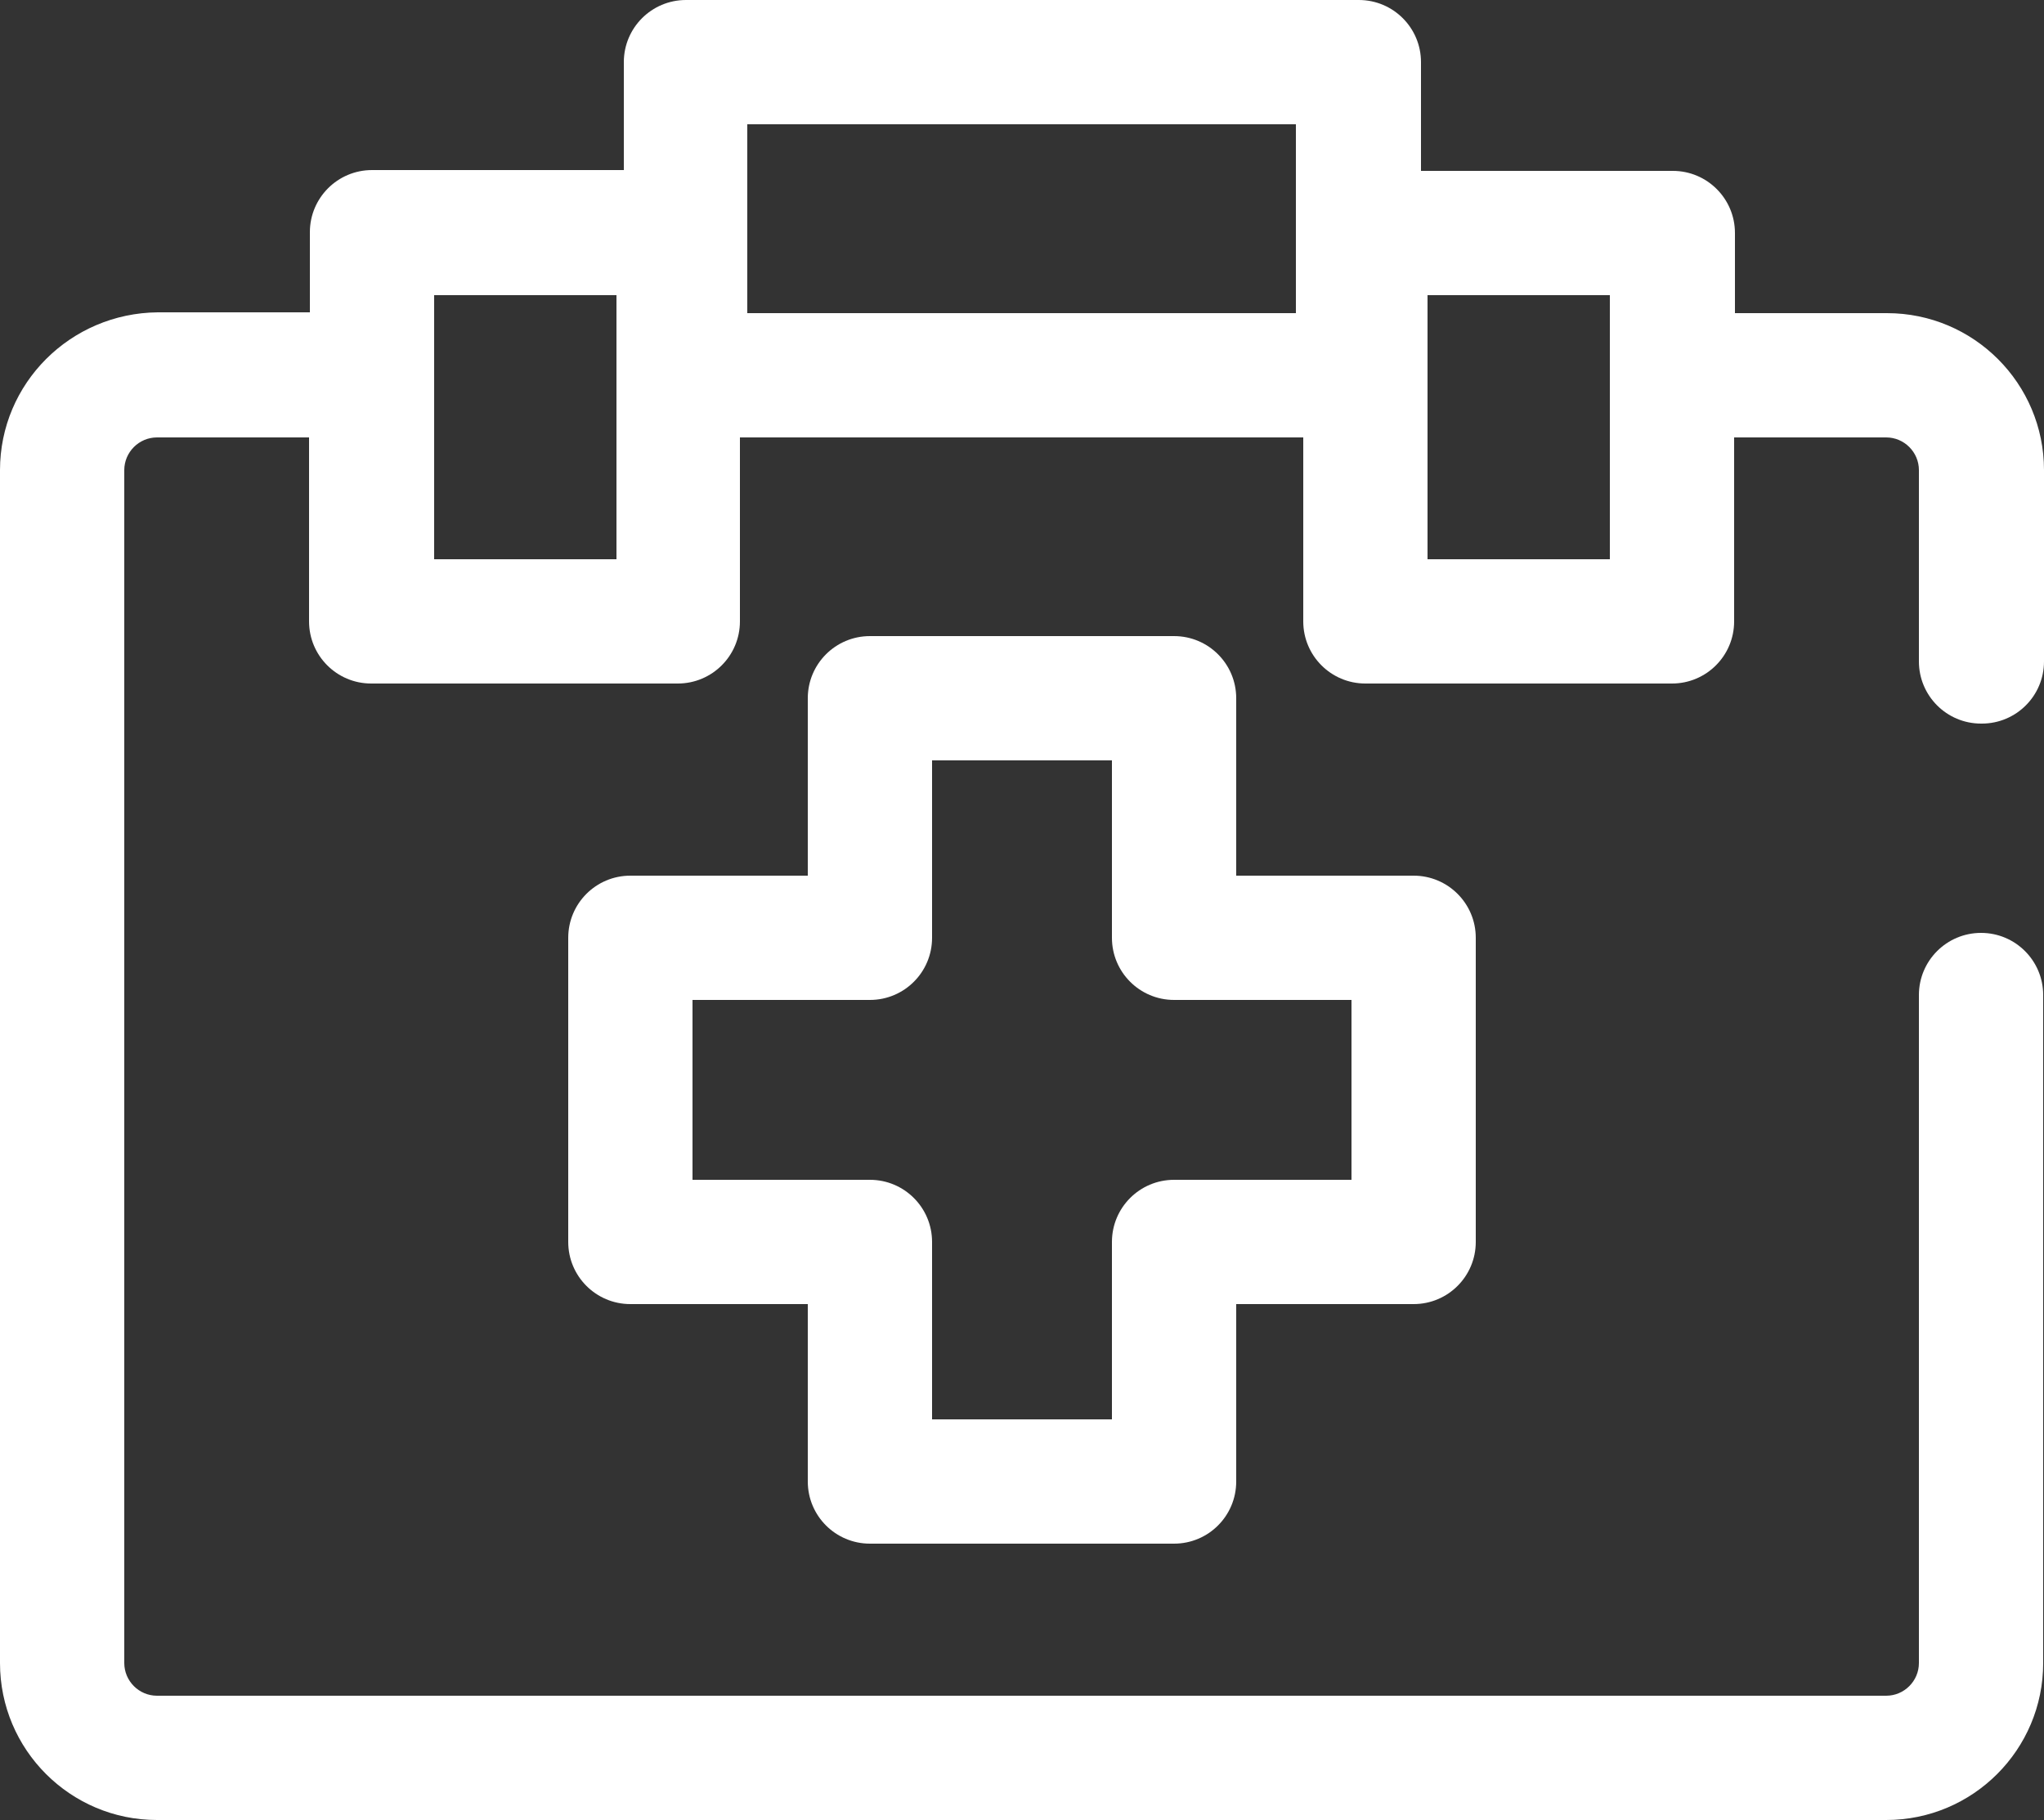
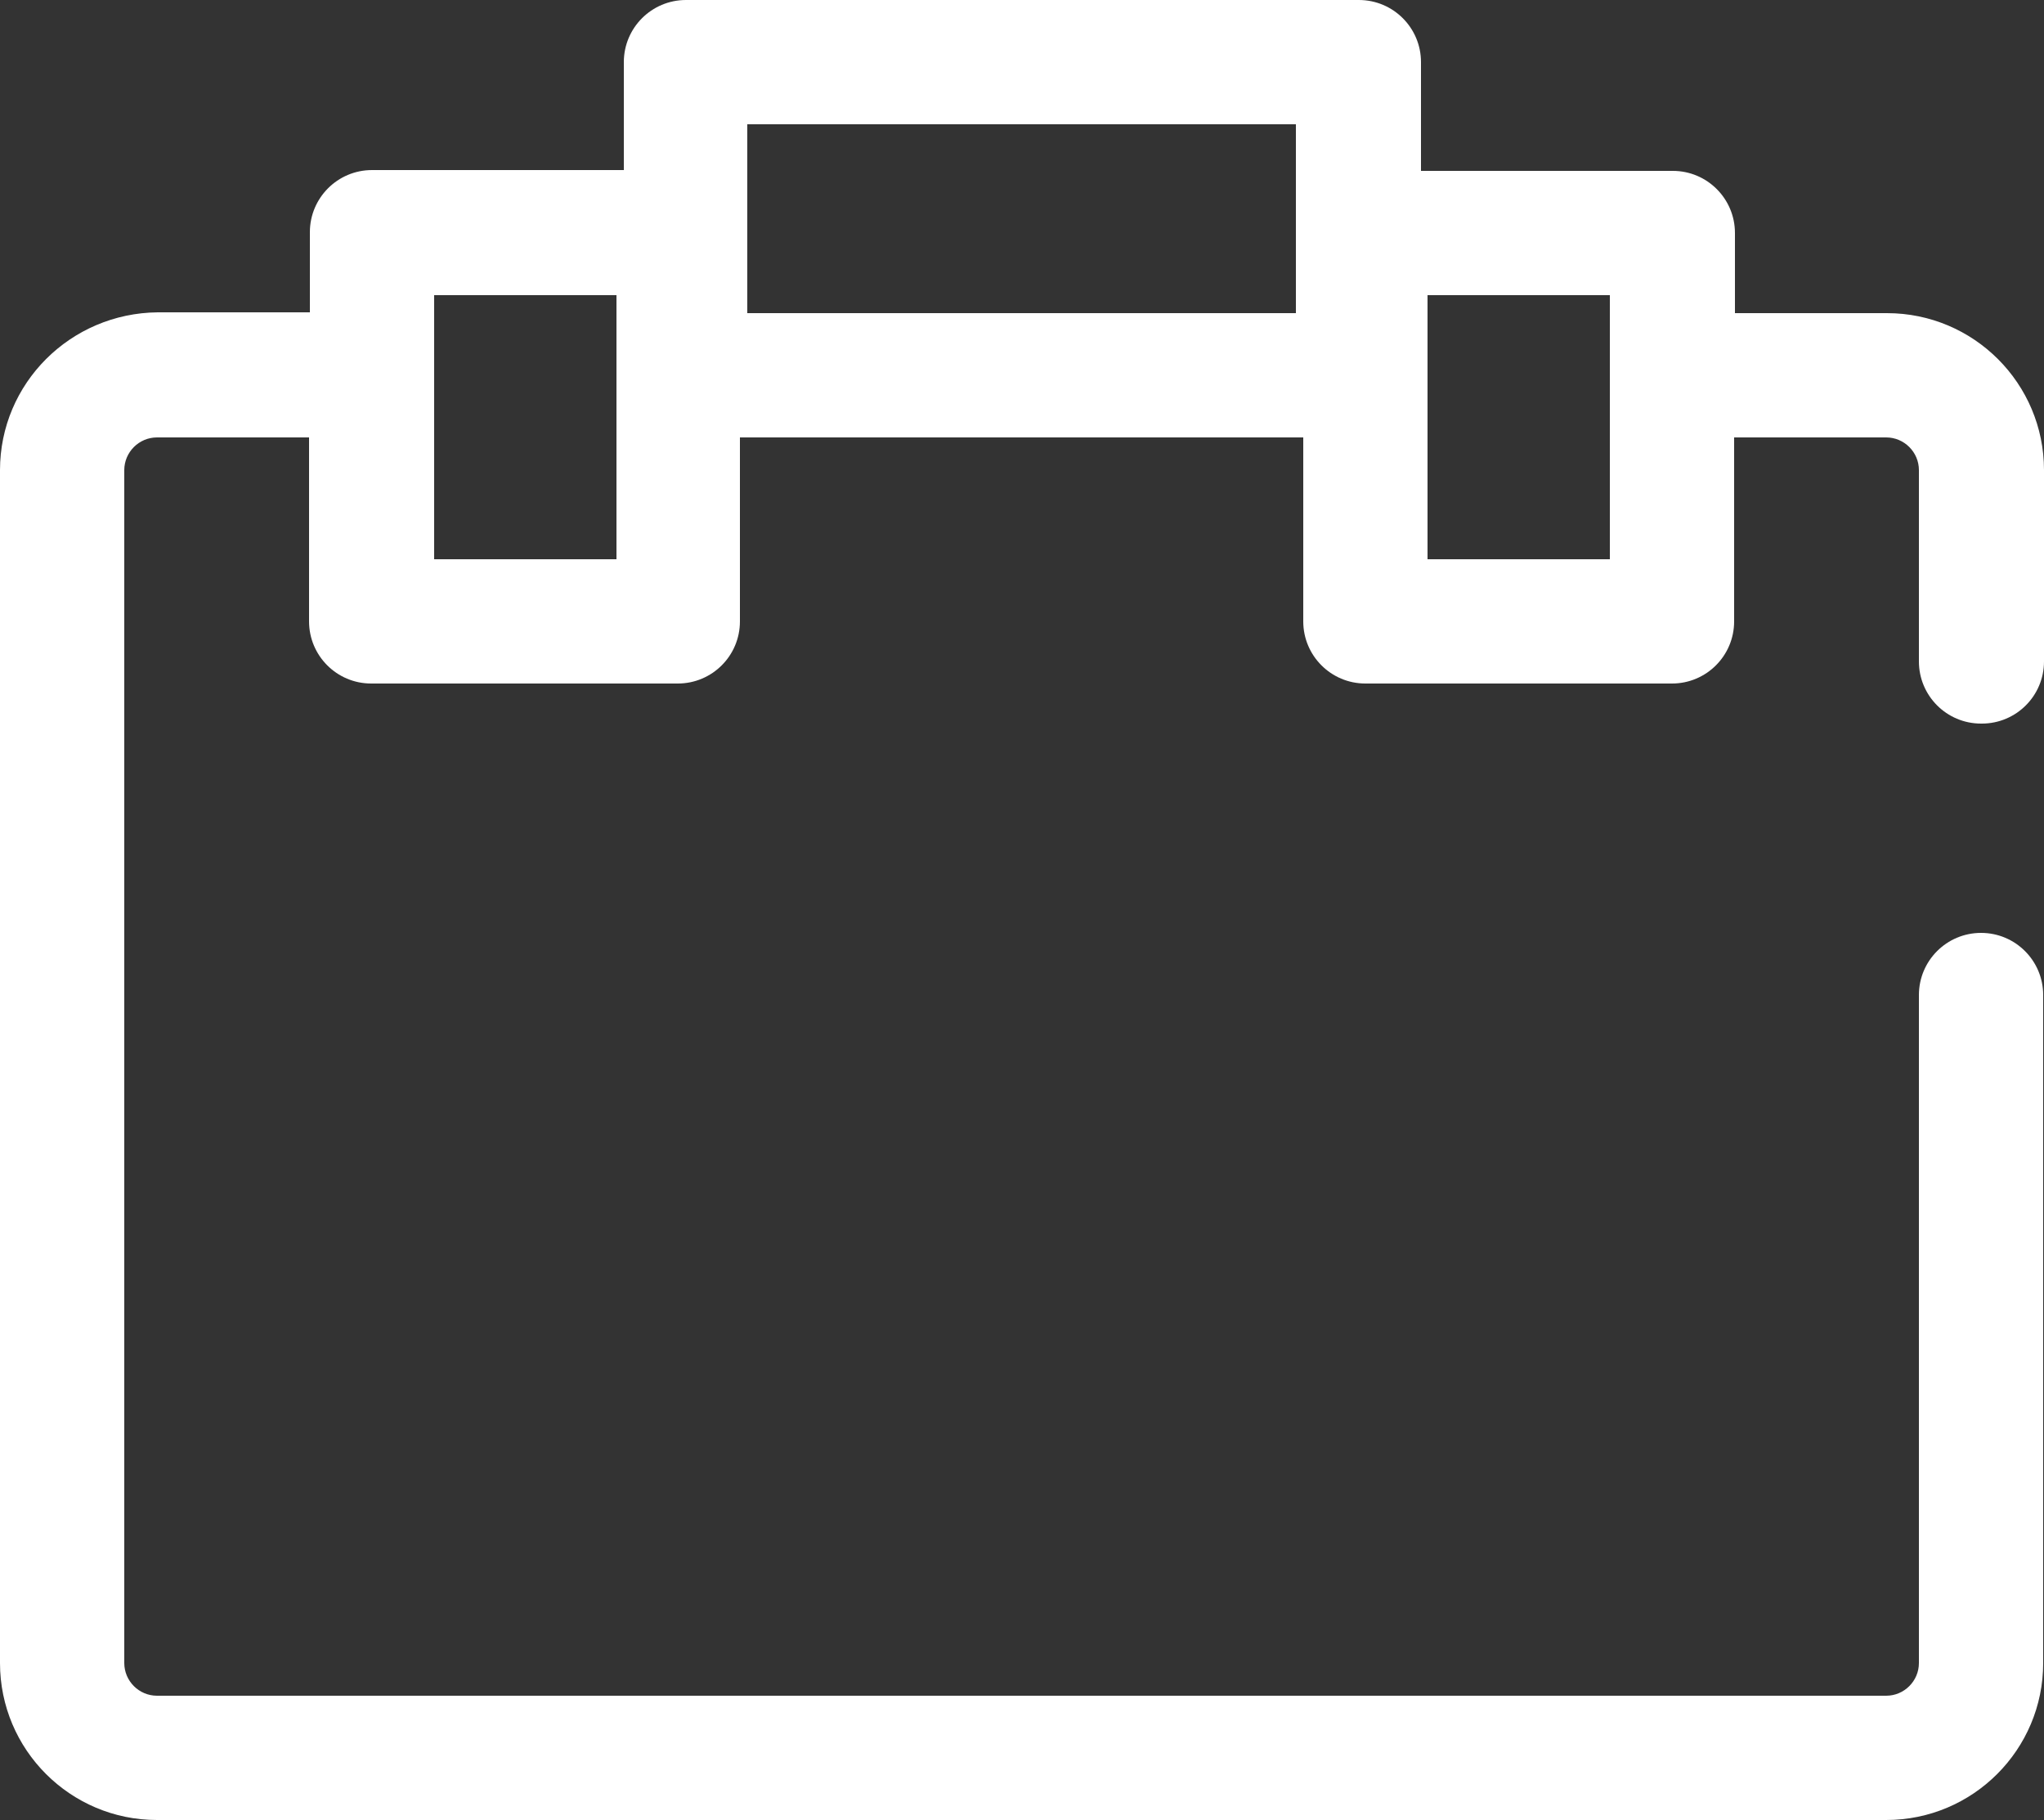
<svg xmlns="http://www.w3.org/2000/svg" version="1.1" viewBox="0 0 250 222.6">
  <rect x="0" y="0" width="250" height="222.6" fill="#333333" stroke="none" />
  <defs>
    <style>
      .cls-1 {
        fill: #fff;
      }
    </style>
  </defs>
  <g>
    <g id="Capa_1">
      <g>
-         <path class="cls-1" d="M106.4,188.8h37.2c4.2,0,7.6-3.4,7.6-7.6v-21.7h21.7c4.2,0,7.6-3.4,7.6-7.6v-37.2c0-4.2-3.4-7.6-7.6-7.6h-21.7v-21.7c0-4.2-3.4-7.6-7.6-7.6h-37.2c-4.2,0-7.6,3.4-7.6,7.6v21.7h-21.7c-4.2,0-7.6,3.4-7.6,7.6v37.2c0,4.2,3.4,7.6,7.6,7.6h21.7v21.7c0,4.2,3.4,7.6,7.6,7.6ZM84.7,144.3v-22h21.7c4.2,0,7.6-3.4,7.6-7.6v-21.7h22v21.7c0,4.2,3.4,7.6,7.6,7.6h21.7v22h-21.7c-4.2,0-7.6,3.4-7.6,7.6v21.7h-22v-21.7c0-4.2-3.4-7.6-7.6-7.6h-21.7Z" />
        <path class="cls-1" d="M242.4,88.5c4.2,0,7.6-3.4,7.6-7.6v-23.4c0-10.6-8.6-19.2-19.2-19.2h-18.6v-9.8c0-4.2-3.4-7.6-7.6-7.6h-30.8V7.6c0-4.2-3.4-7.6-7.6-7.6h-82.3c-4.2,0-7.6,3.4-7.6,7.6v13.2h-30.8c-4.2,0-7.6,3.4-7.6,7.6v9.8h-18.6C8.6,38.3,0,46.9,0,57.5v145.9c0,10.6,8.6,19.2,19.2,19.2h211.5c10.6,0,19.2-8.6,19.2-19.2v-81.7c0-4.2-3.4-7.6-7.6-7.6s-7.6,3.4-7.6,7.6v81.7c0,2.2-1.8,4-4,4H19.2c-2.2,0-4-1.8-4-4V57.5c0-2.2,1.8-4,4-4h18.6v22.5c0,4.2,3.4,7.6,7.6,7.6h37.5c4.2,0,7.6-3.4,7.6-7.6v-22.5h68.9v22.5c0,4.2,3.4,7.6,7.6,7.6h37.5c4.2,0,7.6-3.4,7.6-7.6v-22.5h18.6c2.2,0,4,1.8,4,4v23.4c0,4.2,3.4,7.6,7.6,7.6ZM75.4,68.4h-22.3v-32.3h22.3v32.3ZM91.4,38.3V15.2h67.1v23.1h-67.1ZM196.9,68.4h-22.3v-32.3h22.3v32.3Z" />
      </g>
    </g>
  </g>
</svg>